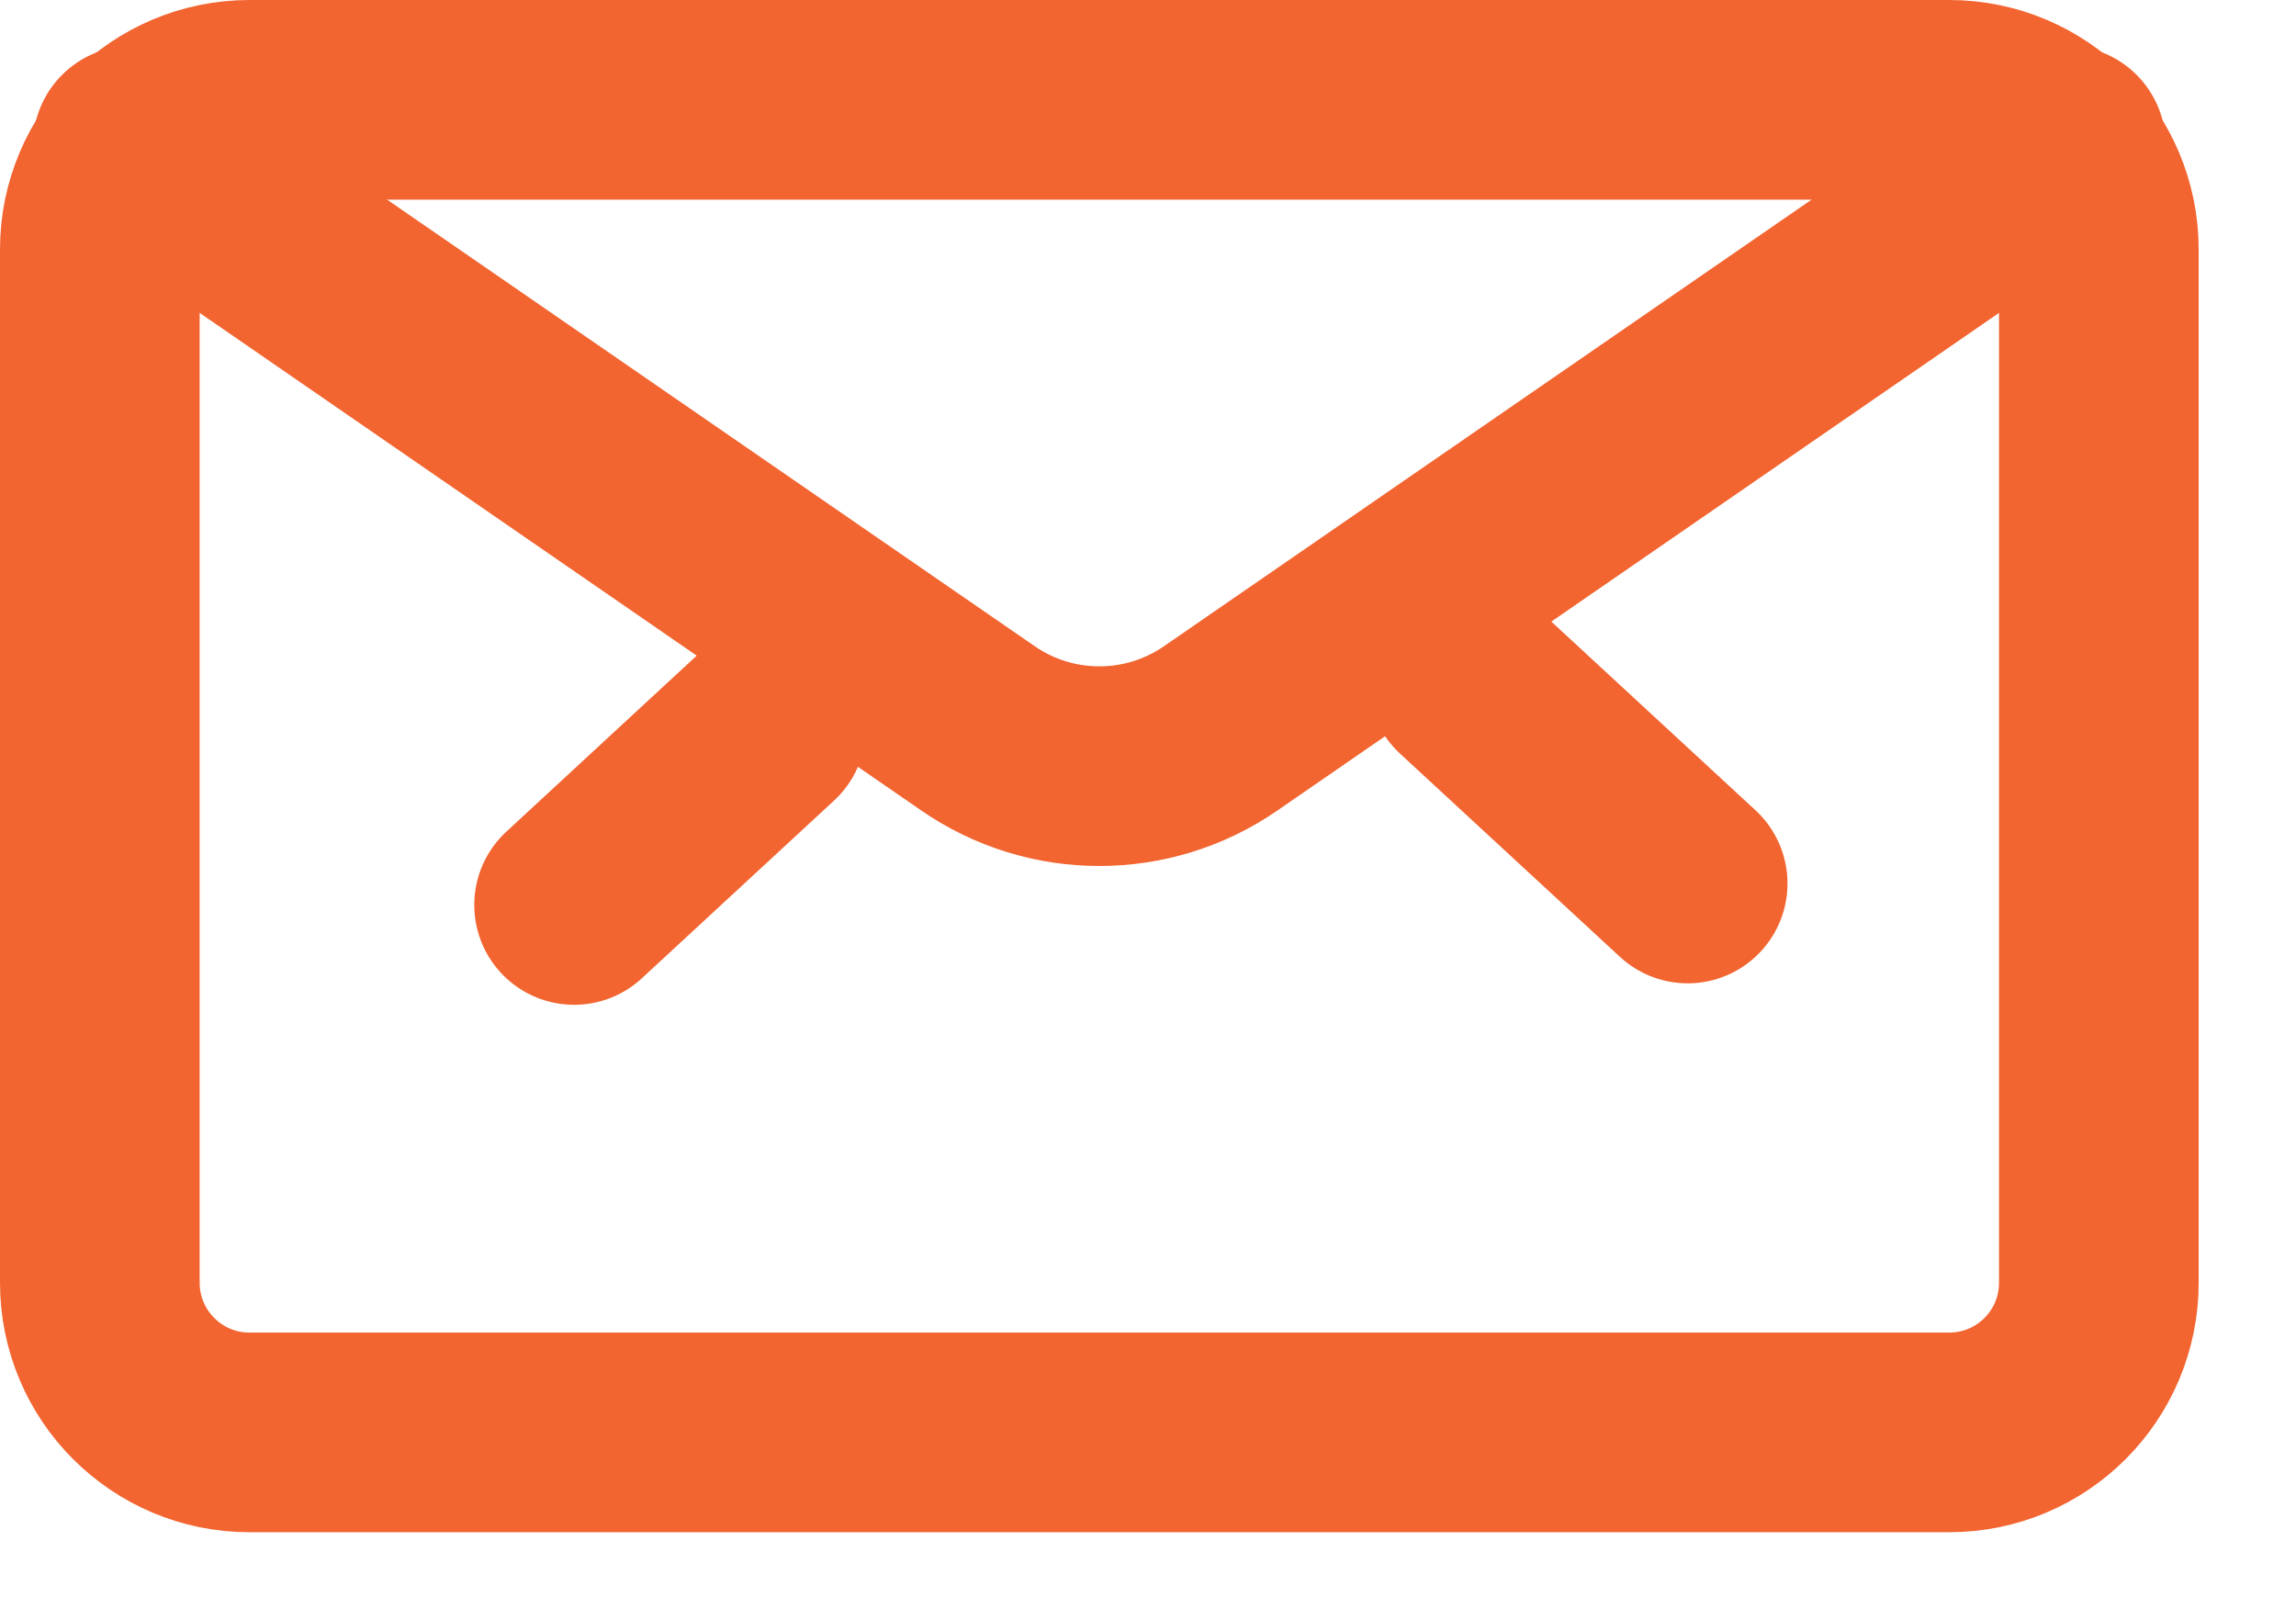
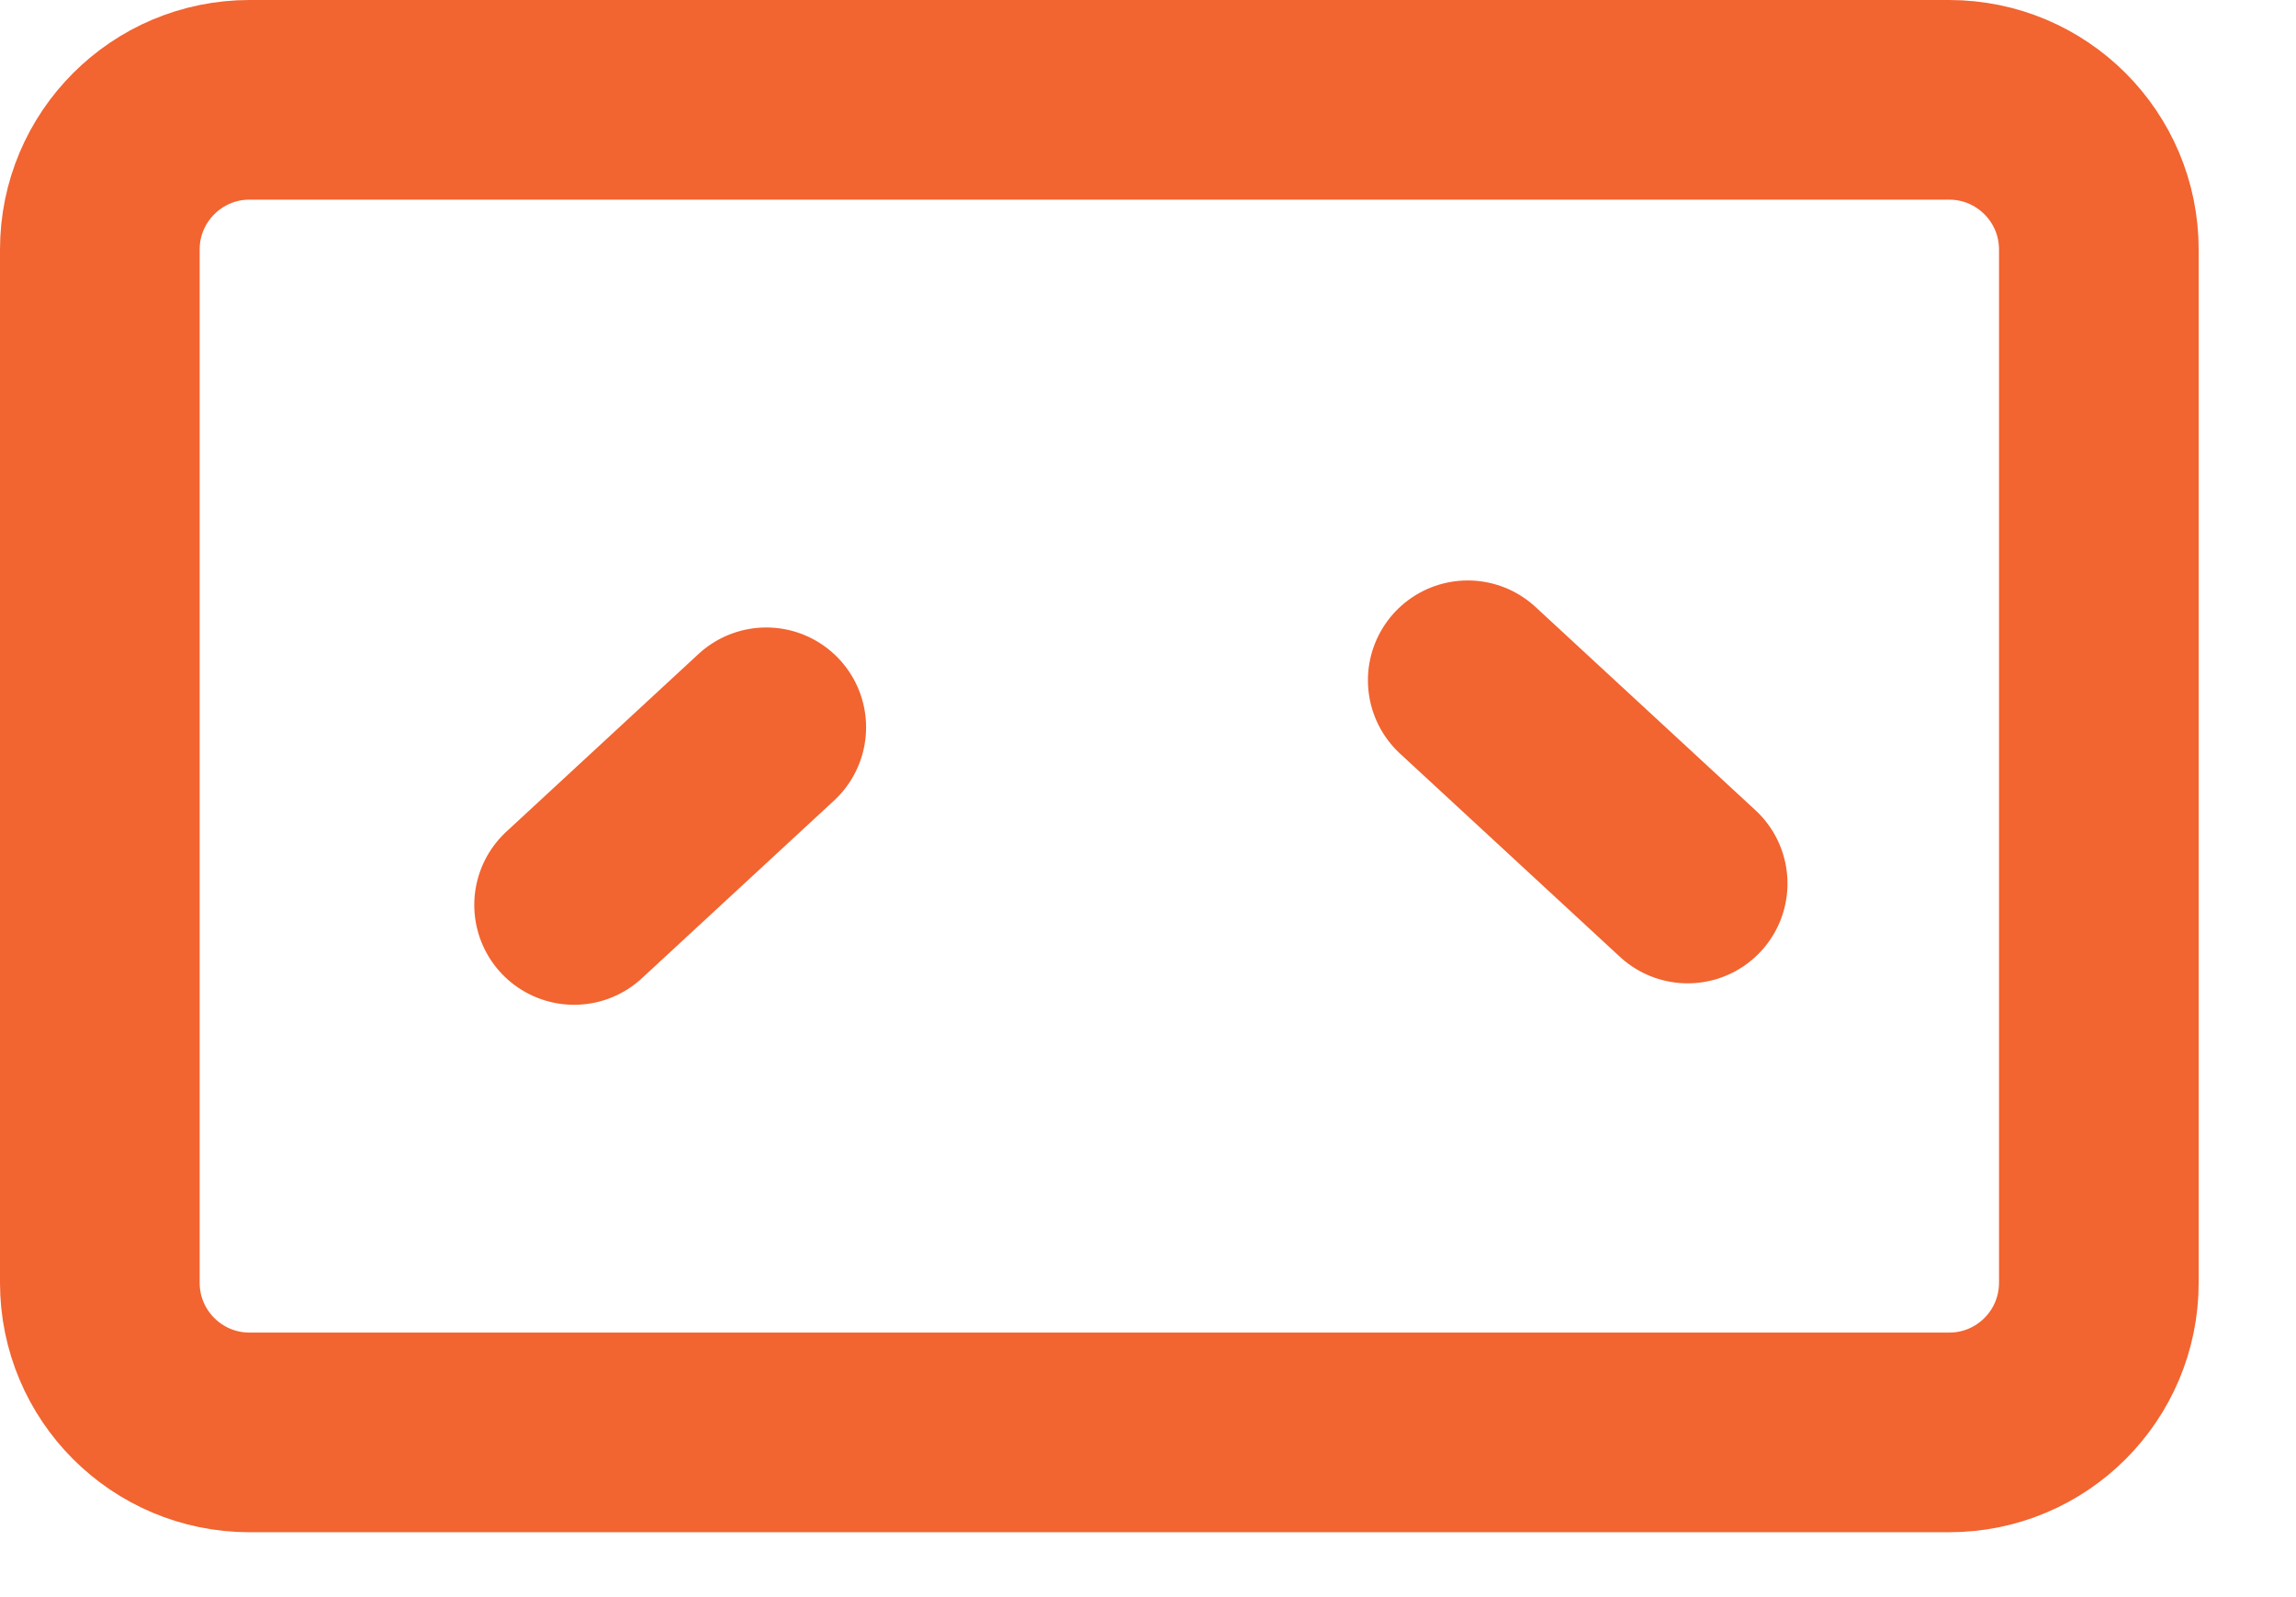
<svg xmlns="http://www.w3.org/2000/svg" width="23" height="16" viewBox="0 0 23 16" fill="none">
  <path d="M1 2.5C1 1.672 1.672 1 2.5 1H19.525C20.354 1 21.025 1.672 21.025 2.5V12.85C21.025 13.679 20.354 14.35 19.525 14.35H2.5C1.672 14.35 1 13.679 1 12.85V2.5Z" stroke="#F26430" stroke-width="2" stroke-linecap="round" stroke-linejoin="round" />
  <line x1="14.703" y1="6.815" x2="16.906" y2="8.851" stroke="#F26430" stroke-width="2" stroke-linecap="round" stroke-linejoin="round" />
  <line x1="7.676" y1="7.286" x2="5.751" y2="9.066" stroke="#F26430" stroke-width="2" stroke-linecap="round" stroke-linejoin="round" />
-   <path d="M20.696 1.457L12.229 7.296C11.497 7.802 10.528 7.802 9.796 7.296L1.329 1.457" stroke="#F26430" stroke-width="2" stroke-linecap="round" stroke-linejoin="round" />
</svg>